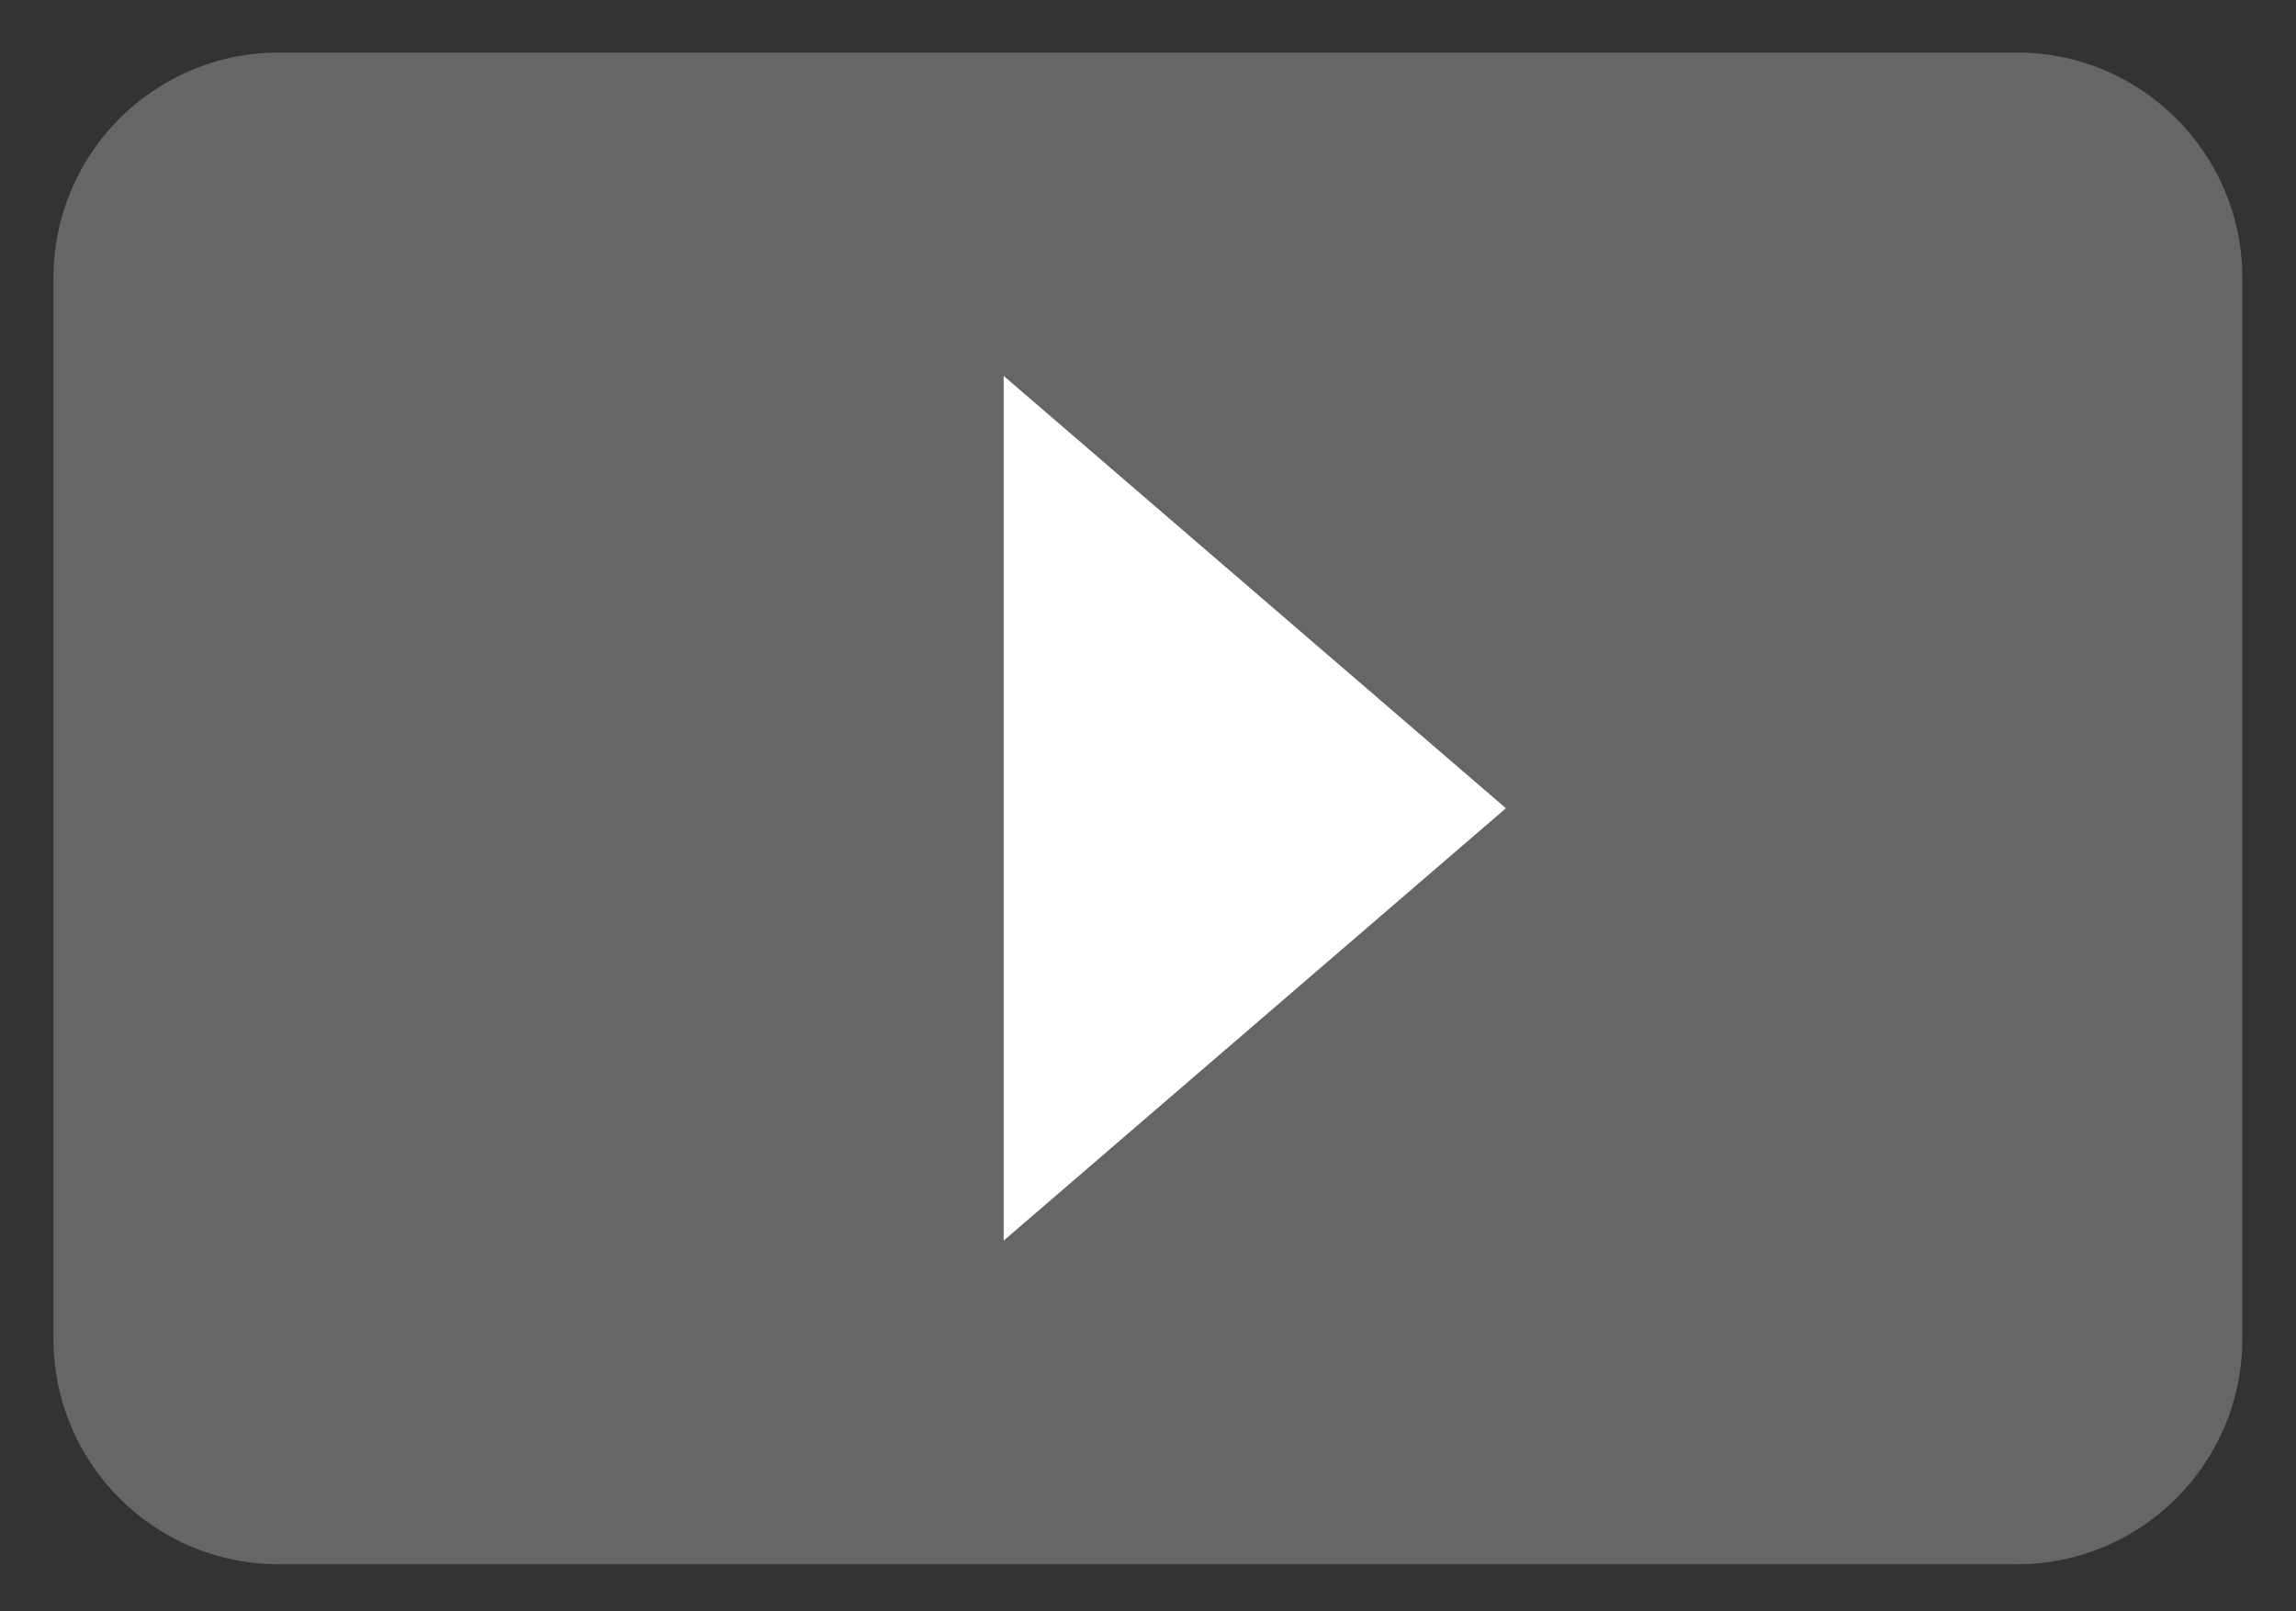
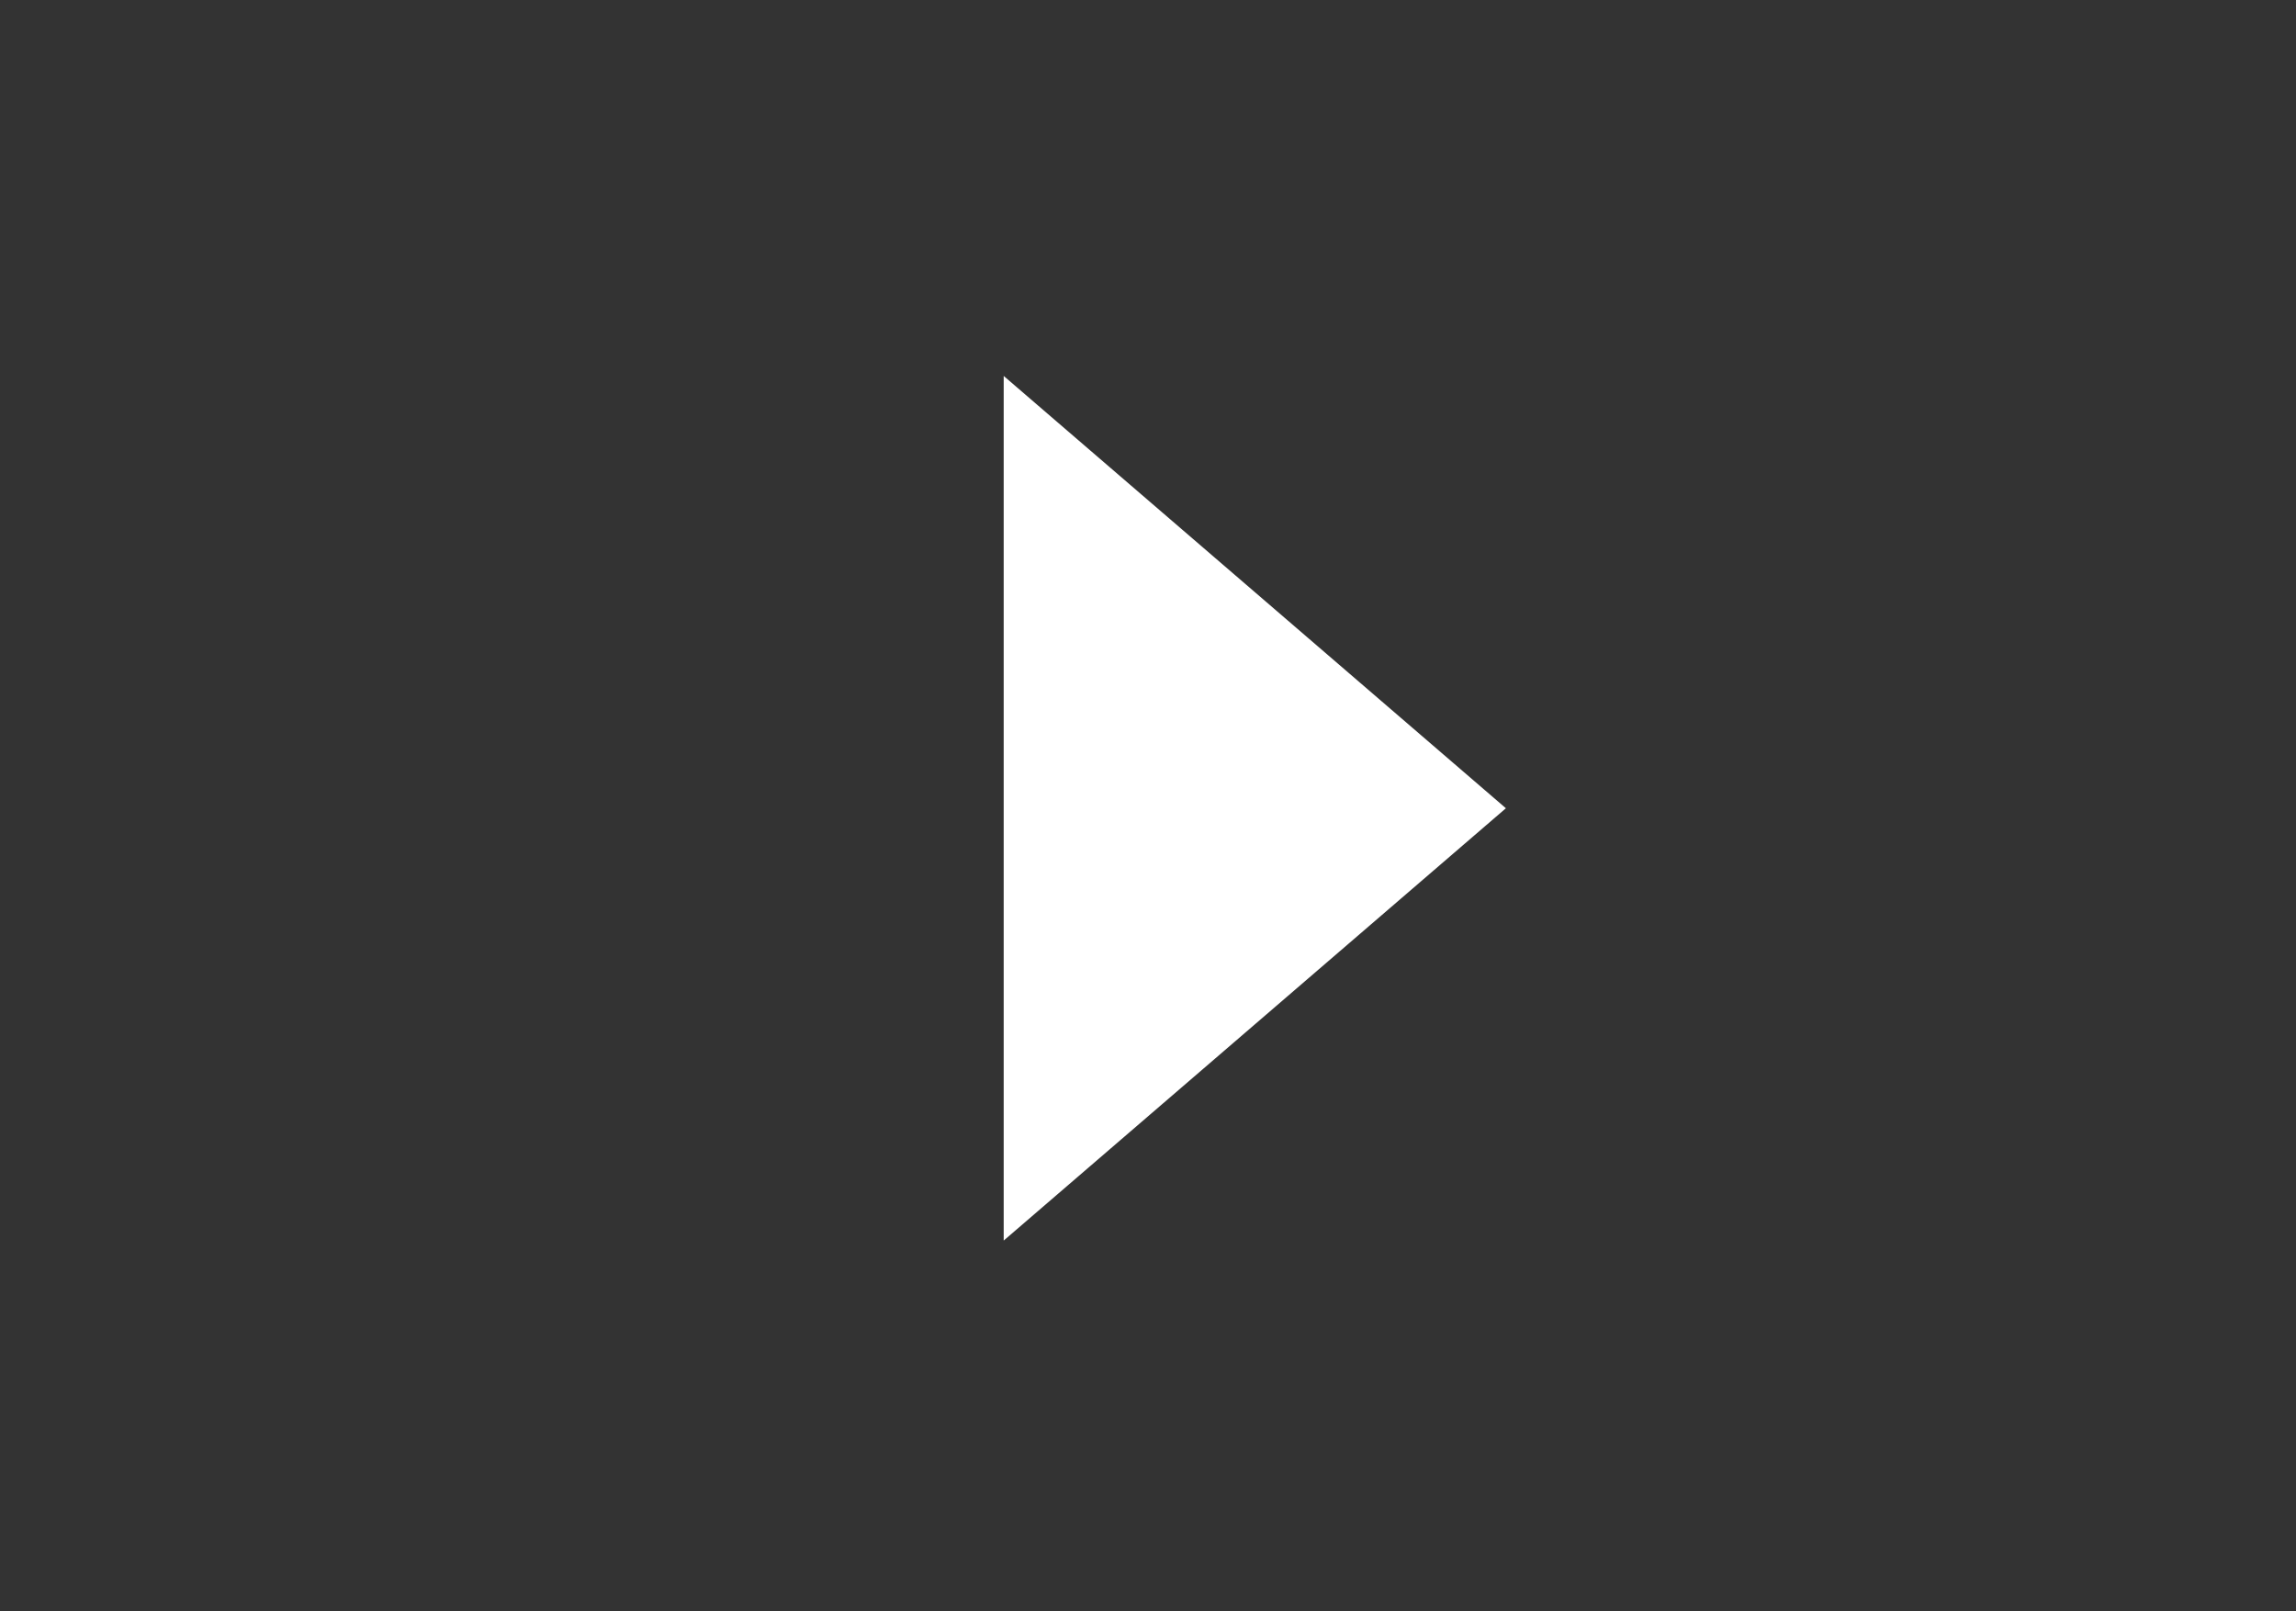
<svg xmlns="http://www.w3.org/2000/svg" width="100%" height="100%" viewBox="0 0 57 40" version="1.1" xml:space="preserve" style="fill-rule:evenodd;clip-rule:evenodd;stroke-linejoin:round;stroke-miterlimit:2;">
  <rect x="0" y="0" width="57" height="40" fill="#333333" stroke="none" />
  <g id="レイヤー1">
-     <path d="M55.667,6.896C55.667,3.81 53.162,1.305 50.076,1.305L6.918,1.305C3.833,1.305 1.328,3.81 1.328,6.896L1.328,33.241C1.328,36.326 3.833,38.831 6.918,38.831L50.076,38.831C53.162,38.831 55.667,36.326 55.667,33.241L55.667,6.896Z" style="fill:rgb(102,102,102);" />
    <g transform="matrix(7.23252e-17,1.181,-0.686,4.20352e-17,44.522,-12.169)">
      <path d="M27.293,10.404L36.38,28.578L18.206,28.578L27.293,10.404Z" style="fill:white;" />
    </g>
  </g>
</svg>